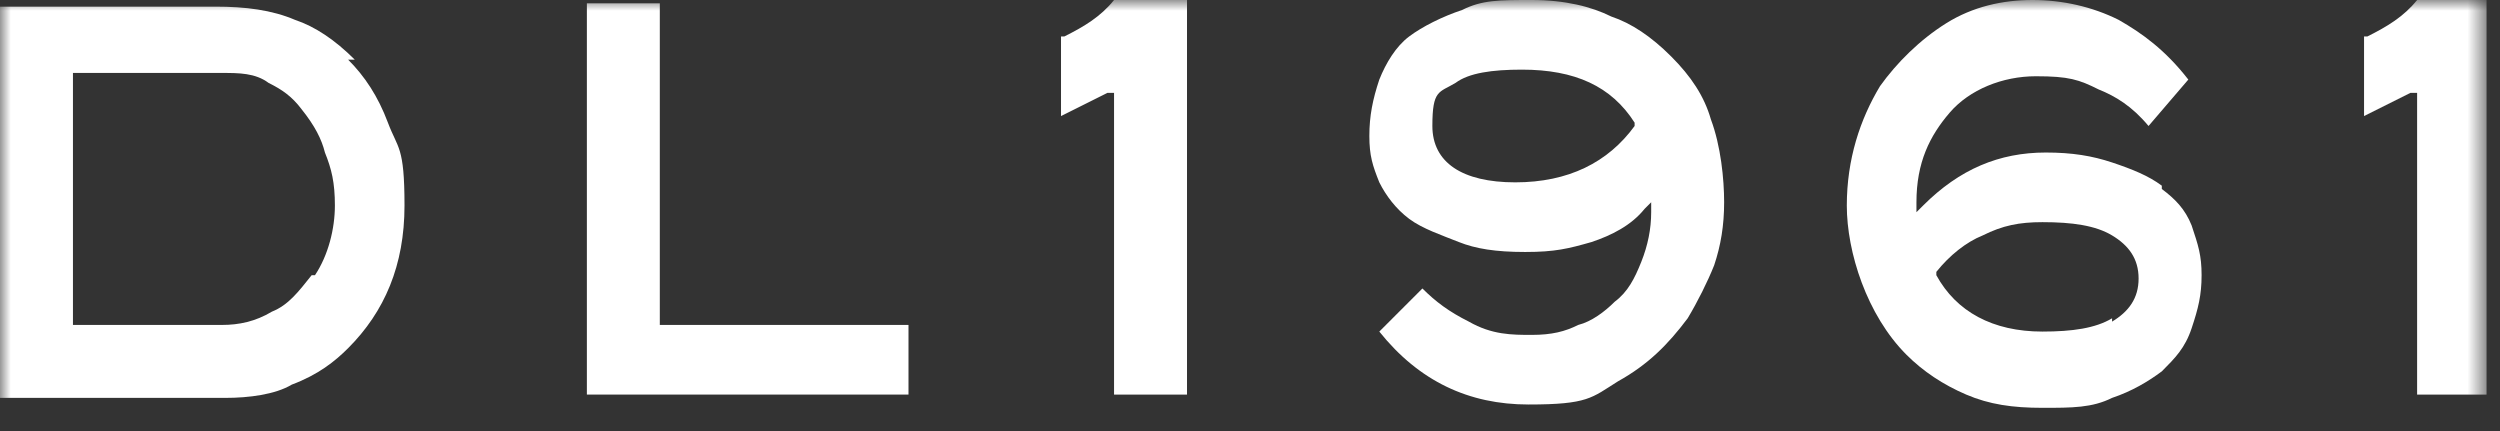
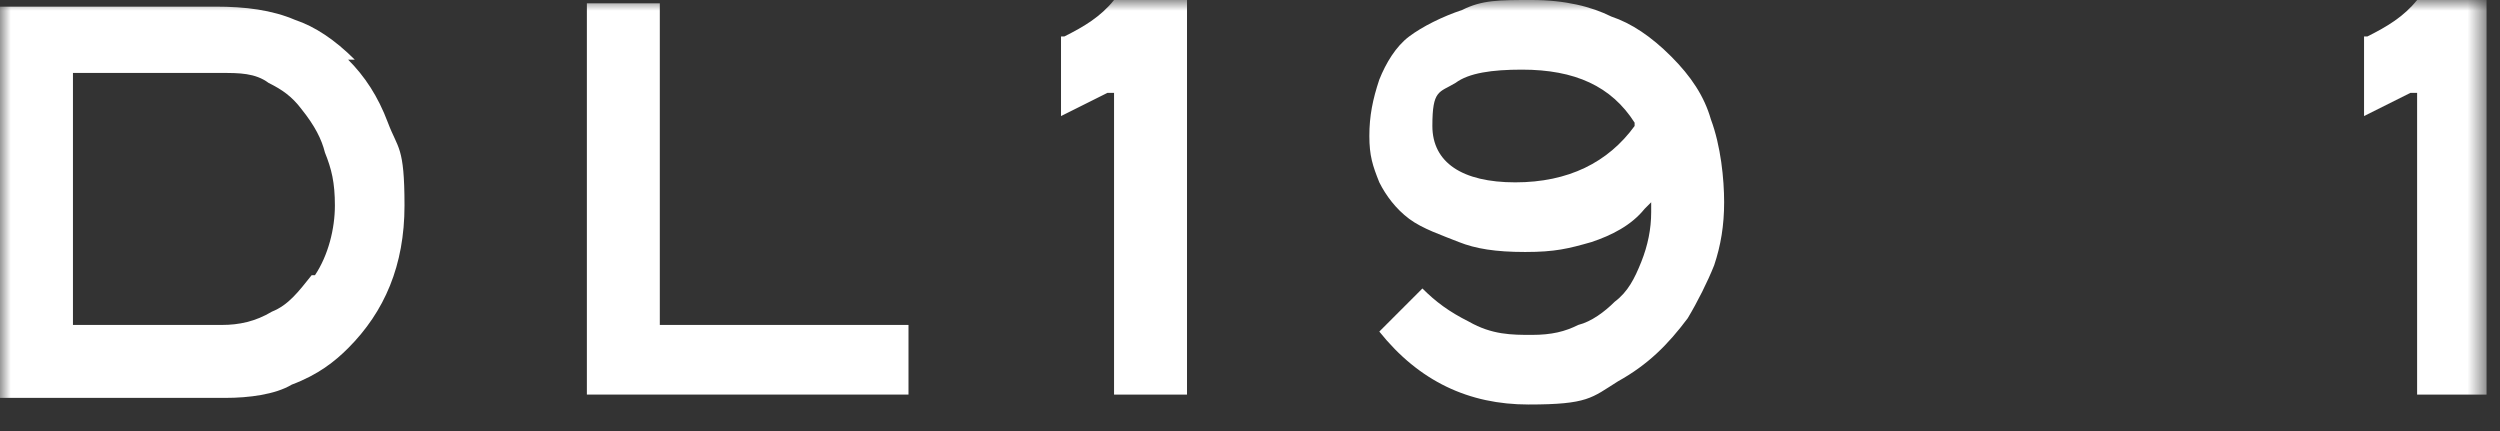
<svg xmlns="http://www.w3.org/2000/svg" width="116" height="20" viewBox="0 0 116 20" fill="none">
  <rect x="0" y="0" width="116" height="20" fill="#333333" stroke="none" />
  <g clip-path="url(#clip0_39_357)">
    <mask id="mask0_39_357" style="mask-type:luminance" maskUnits="userSpaceOnUse" x="0" y="0" width="116" height="20">
      <path d="M115.385 0H0V20H115.385V0Z" fill="white" />
    </mask>
    <g mask="url(#mask0_39_357)">
      <path d="M16.462 2.769C15.539 1.846 14.615 1.231 13.692 0.923C12.615 0.462 11.385 0.308 10 0.308H0V18.462H10.461C11.539 18.462 12.769 18.308 13.539 17.846C14.769 17.385 15.539 16.769 16.154 16.154C17.846 14.461 18.769 12.308 18.769 9.538C18.769 6.769 18.462 6.923 18 5.692C17.538 4.462 16.923 3.538 16.154 2.769H16.462ZM14.461 12.769C13.846 13.538 13.385 14.154 12.615 14.461C11.846 14.923 11.077 15.077 10.308 15.077C7.846 15.077 3.385 15.077 3.385 15.077V3.385H10.308C11.077 3.385 11.846 3.385 12.461 3.846C13.077 4.154 13.539 4.462 14 5.077C14.615 5.846 14.923 6.462 15.077 7.077C15.385 7.846 15.539 8.461 15.539 9.538C15.539 10.615 15.231 11.846 14.615 12.769H14.461Z" fill="white" />
      <path d="M30.615 15.231V0.154H27.231V18.308H42.154V15.077H30.615V15.231Z" fill="white" />
      <path d="M49.231 1.692V5.385L51.385 4.308H51.692V18.308H55.077V0H51.692C51.077 0.769 50.308 1.231 49.385 1.692H49.231Z" fill="white" />
      <path d="M77.538 2.615C76.615 1.692 75.692 1.077 74.769 0.769C73.846 0.308 72.615 0 71.077 0C69.538 0 68.769 1.78814e-07 67.846 0.462C66.923 0.769 66 1.231 65.385 1.692C64.769 2.154 64.308 2.923 64 3.692C63.692 4.615 63.538 5.385 63.538 6.308C63.538 7.231 63.692 7.692 64 8.461C64.308 9.077 64.769 9.692 65.385 10.154C66 10.615 66.923 10.923 67.692 11.231C68.462 11.539 69.385 11.692 70.769 11.692C72.154 11.692 72.769 11.539 73.846 11.231C74.769 10.923 75.692 10.461 76.308 9.692L76.615 9.385V9.846C76.615 10.615 76.462 11.385 76.154 12.154C75.846 12.923 75.538 13.539 74.923 14C74.462 14.461 73.846 14.923 73.231 15.077C72.615 15.385 72 15.539 71.077 15.539C70.154 15.539 69.231 15.539 68.154 14.923C67.231 14.461 66.615 14 66 13.385L64 15.385C65.846 17.692 68.154 18.769 70.923 18.769C73.692 18.769 73.846 18.462 75.077 17.692C76.462 16.923 77.385 16 78.308 14.769C78.769 14 79.231 13.077 79.538 12.308C79.846 11.385 80 10.461 80 9.385C80 8.308 79.846 6.769 79.385 5.538C79.077 4.462 78.462 3.538 77.538 2.615ZM75.846 5.846C74.615 7.538 72.769 8.461 70.308 8.461C67.846 8.461 66.462 7.538 66.462 5.846C66.462 4.154 66.769 4.308 67.538 3.846C68.154 3.385 69.231 3.231 70.615 3.231C73.077 3.231 74.769 4 75.846 5.692V5.846Z" fill="white" />
-       <path d="M100.308 8.615C99.692 8.154 98.923 7.846 98 7.538C97.077 7.231 96.154 7.077 94.923 7.077C92.769 7.077 90.923 7.846 89.231 9.539L88.923 9.846V9.385C88.923 7.538 89.538 6.308 90.462 5.231C91.385 4.154 92.923 3.538 94.462 3.538C96 3.538 96.462 3.692 97.385 4.154C98.154 4.462 98.923 4.923 99.692 5.846L101.538 3.692C100.461 2.308 99.385 1.538 98.308 0.923C97.077 0.308 95.692 0 94.308 0C92.923 0 91.538 0.308 90.308 1.077C89.077 1.846 88 2.923 87.231 4C86.308 5.538 85.692 7.385 85.692 9.539C85.692 11.692 86.615 14.615 88.462 16.462C89.231 17.231 90.154 17.846 91.231 18.308C92.308 18.769 93.385 18.923 94.769 18.923C96.154 18.923 97.077 18.923 98 18.462C98.923 18.154 99.692 17.692 100.308 17.231C100.923 16.615 101.385 16.154 101.692 15.231C102 14.308 102.154 13.692 102.154 12.769C102.154 11.846 102 11.385 101.692 10.461C101.385 9.692 100.923 9.231 100.308 8.769V8.615ZM98 14.769C97.231 15.231 96.154 15.385 94.769 15.385C92.462 15.385 90.769 14.461 89.846 12.769V12.615C90.462 11.846 91.231 11.231 92 10.923C92.923 10.461 93.692 10.308 94.769 10.308C96.154 10.308 97.231 10.461 98 10.923C98.769 11.385 99.231 12 99.231 12.923C99.231 13.846 98.769 14.461 98 14.923V14.769Z" fill="white" />
      <path d="M109.692 1.692V5.385L111.846 4.308H112.154V18.308H115.538V0H112.154C111.538 0.769 110.769 1.231 109.846 1.692H109.692Z" fill="white" />
    </g>
  </g>
  <defs>
    <clipPath id="clip0_39_357">
      <rect width="115.385" height="20" fill="white" />
    </clipPath>
  </defs>
</svg>